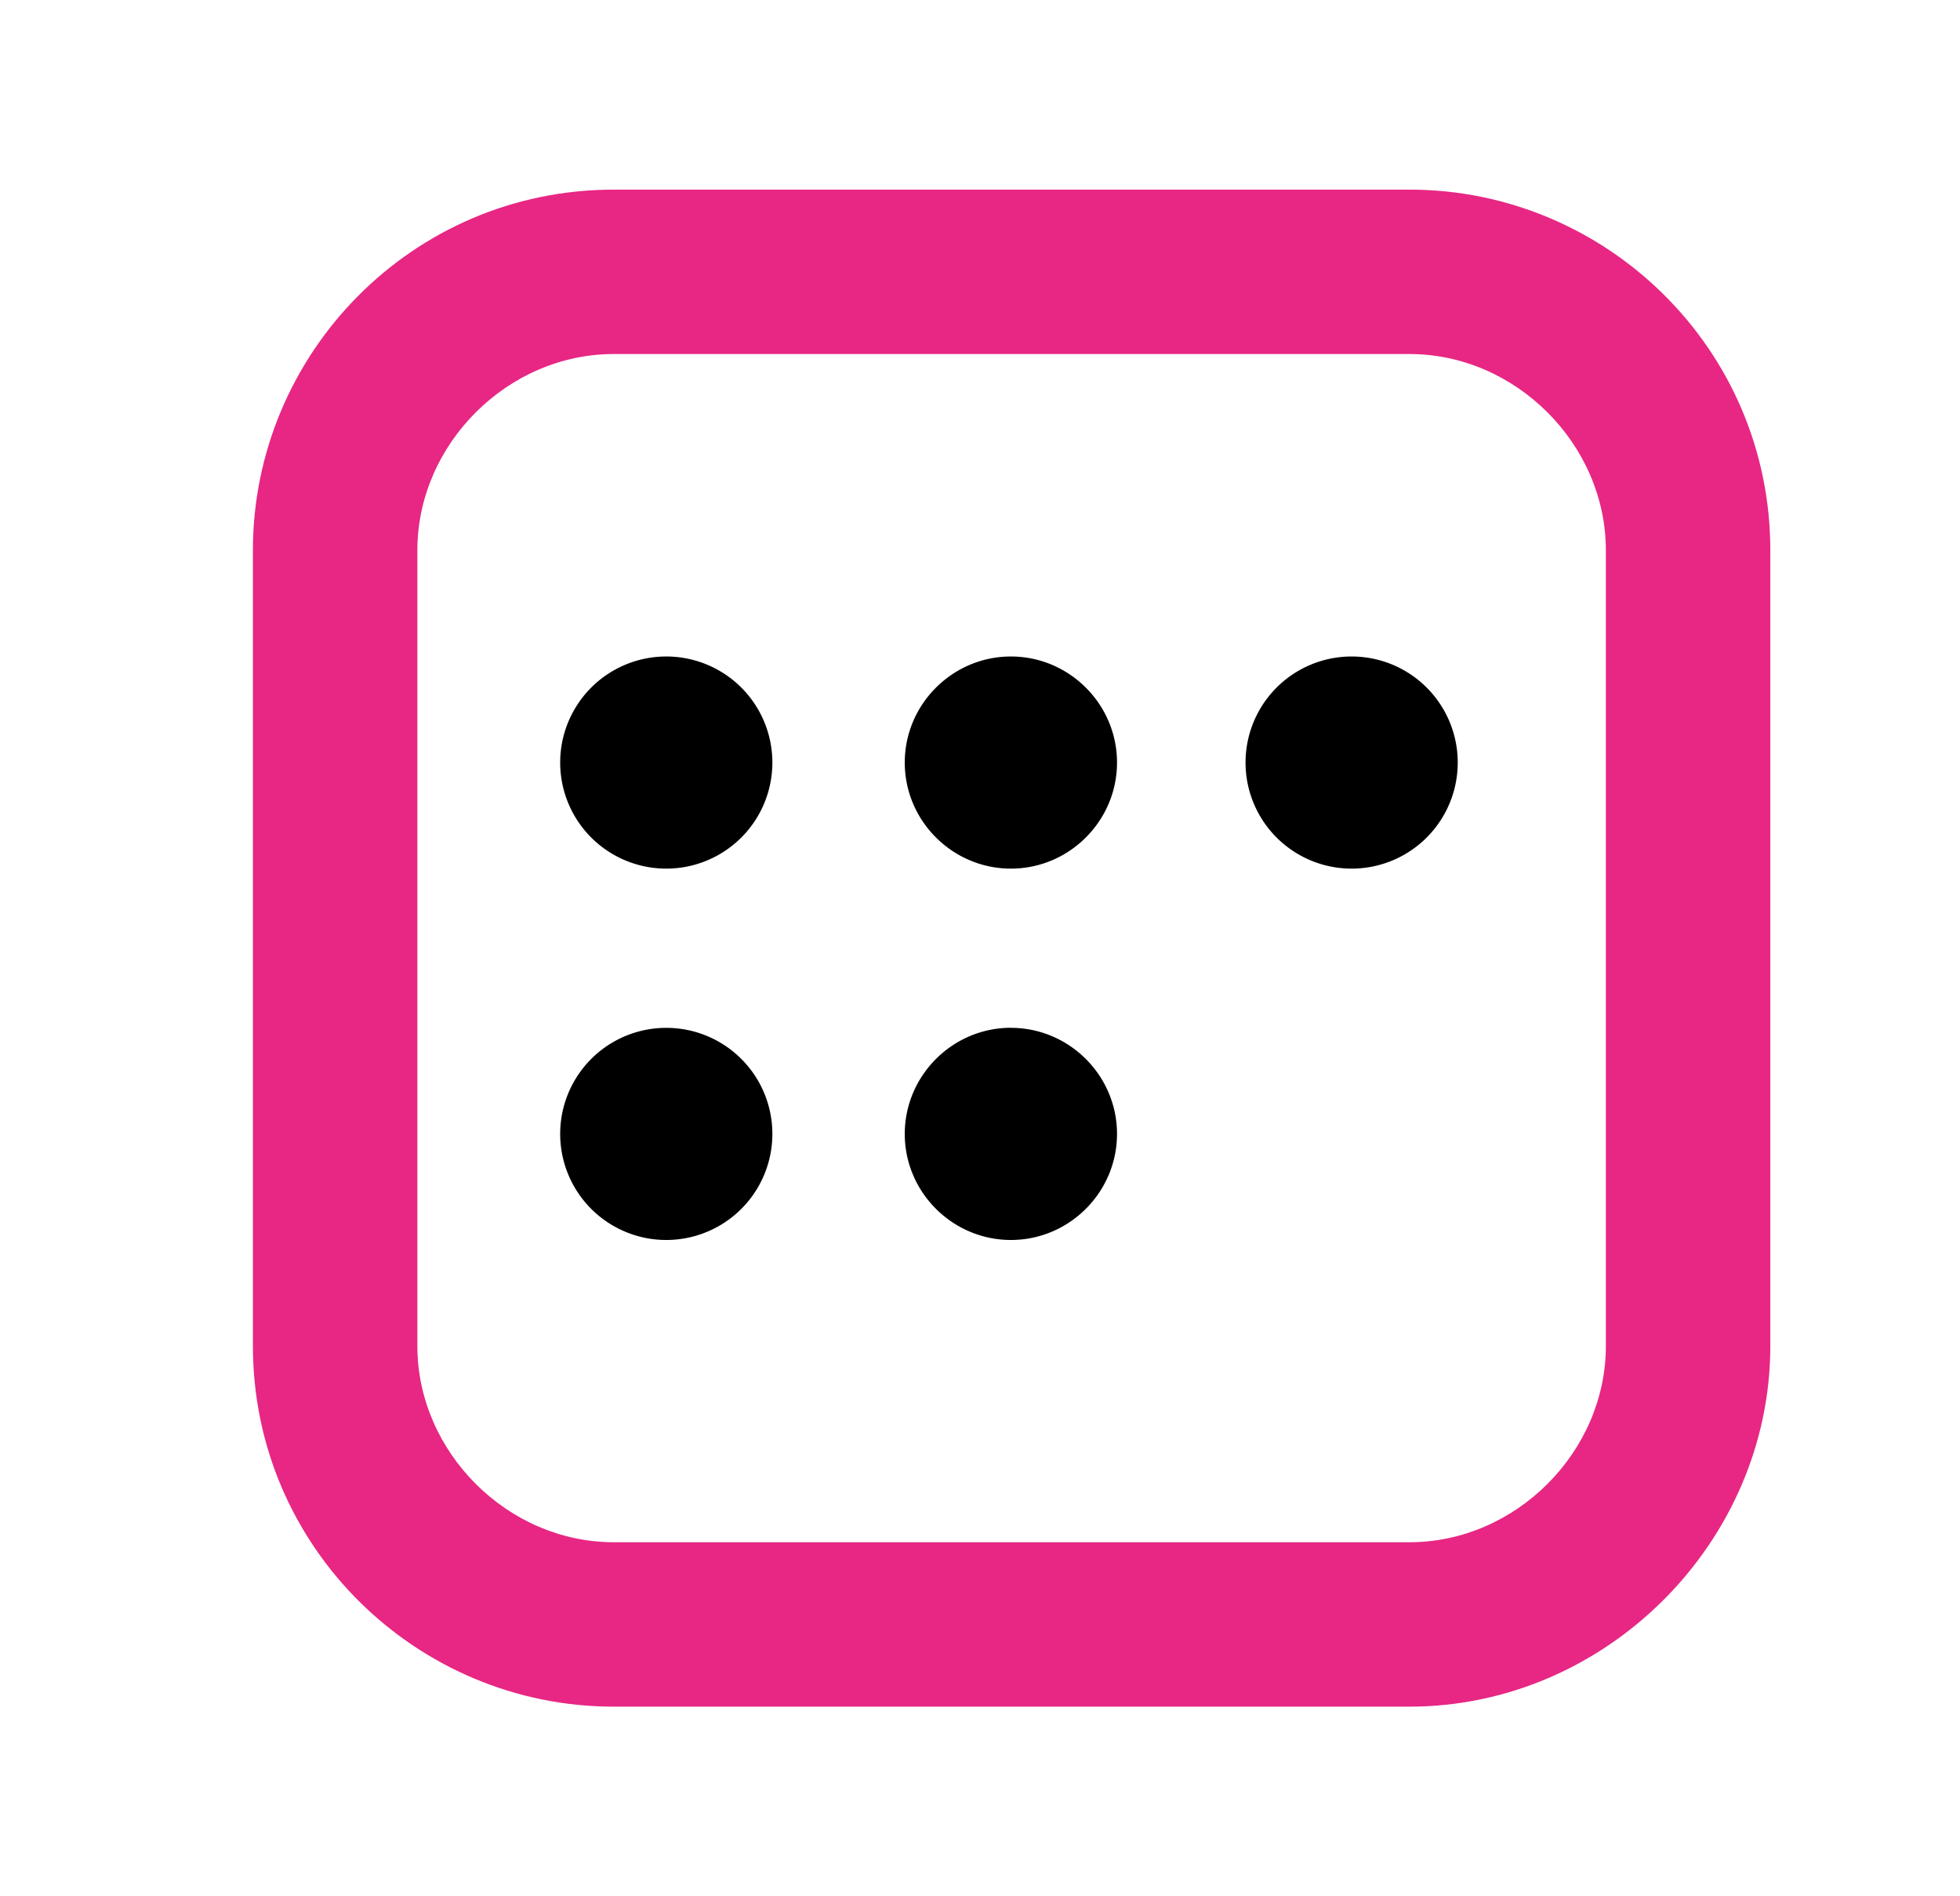
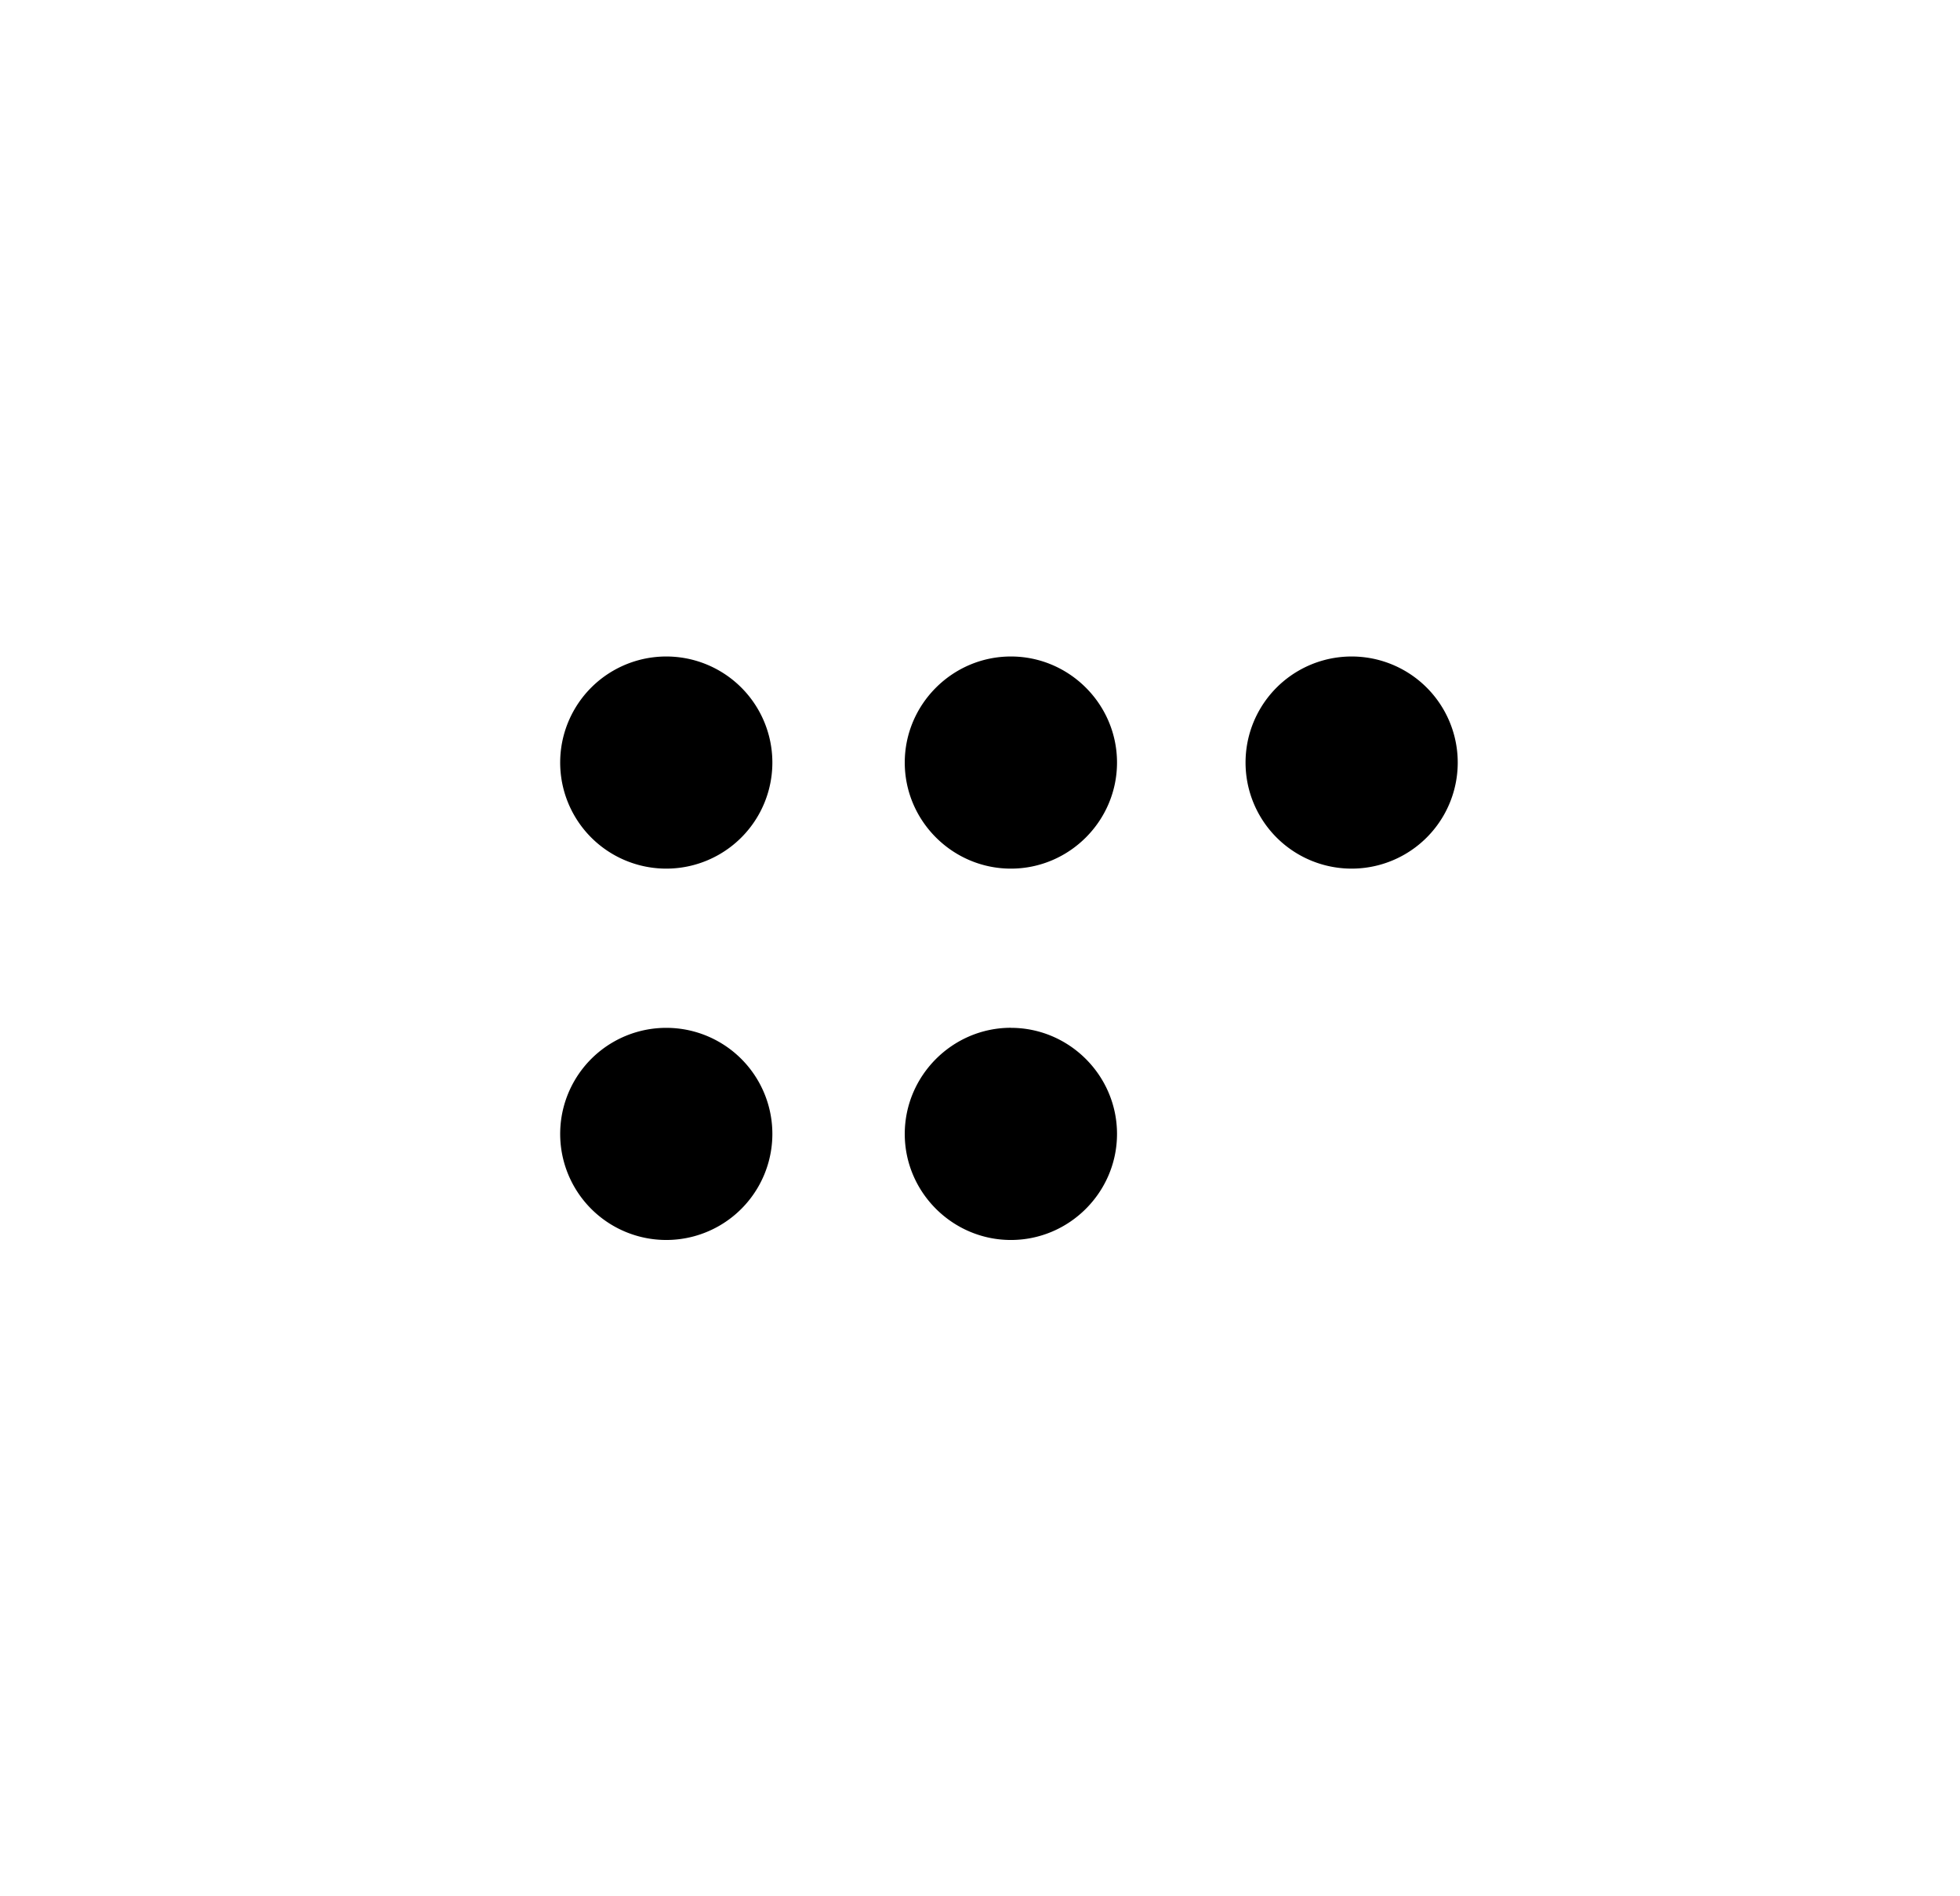
<svg xmlns="http://www.w3.org/2000/svg" width="31" height="30" fill="none">
-   <path fill="#E72783" d="M22.294 27H9.706C6.601 27 4 24.483 4 21.294V8.706C4 5.601 6.517 3 9.706 3h12.588C25.399 3 28 5.517 28 8.706v12.588C28 24.399 25.399 27 22.294 27ZM9.706 5.601c-1.678 0-3.105 1.427-3.105 3.105v12.588c0 1.678 1.427 3.105 3.105 3.105h12.588c1.678 0 3.105-1.427 3.105-3.105V8.706c0-1.678-1.427-3.105-3.105-3.105H9.706Z" />
  <path fill="#000" d="M10.538 13.742a1.678 1.678 0 1 0 0-3.356 1.678 1.678 0 0 0 0 3.356ZM15.989 10.386c-.923 0-1.679.755-1.679 1.678 0 .923.756 1.678 1.679 1.678s1.678-.755 1.678-1.678c0-.923-.755-1.678-1.678-1.678ZM21.378 13.742a1.678 1.678 0 1 0 0-3.356 1.678 1.678 0 0 0 0 3.356ZM10.538 19.617a1.678 1.678 0 1 0 0-3.356 1.678 1.678 0 0 0 0 3.356ZM15.989 16.26c-.923 0-1.679.756-1.679 1.68 0 .922.756 1.677 1.679 1.677s1.678-.755 1.678-1.678c0-.923-.755-1.678-1.678-1.678Z" />
</svg>